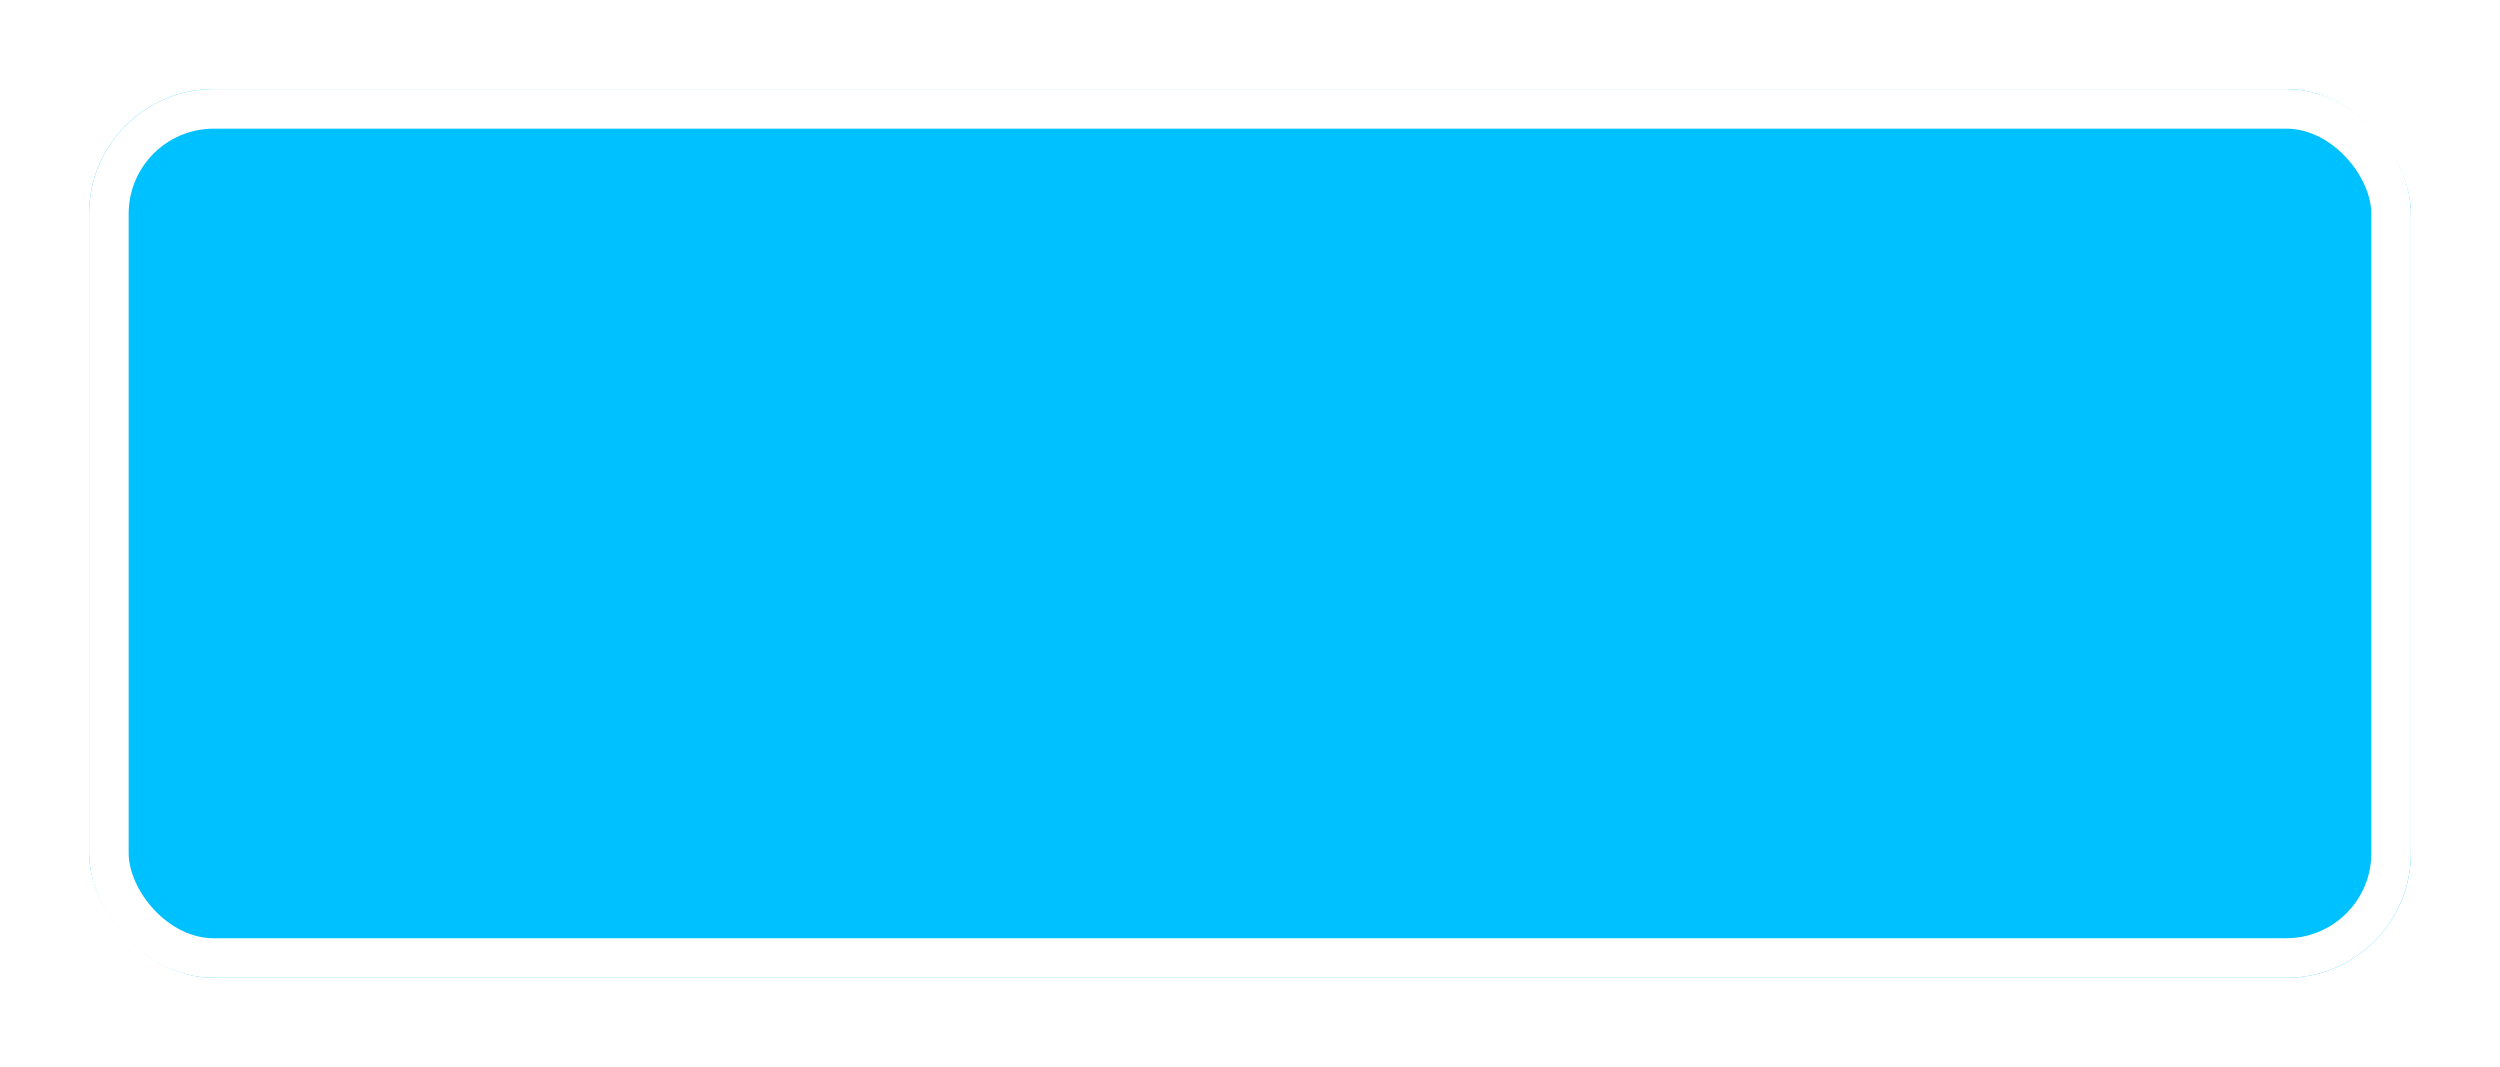
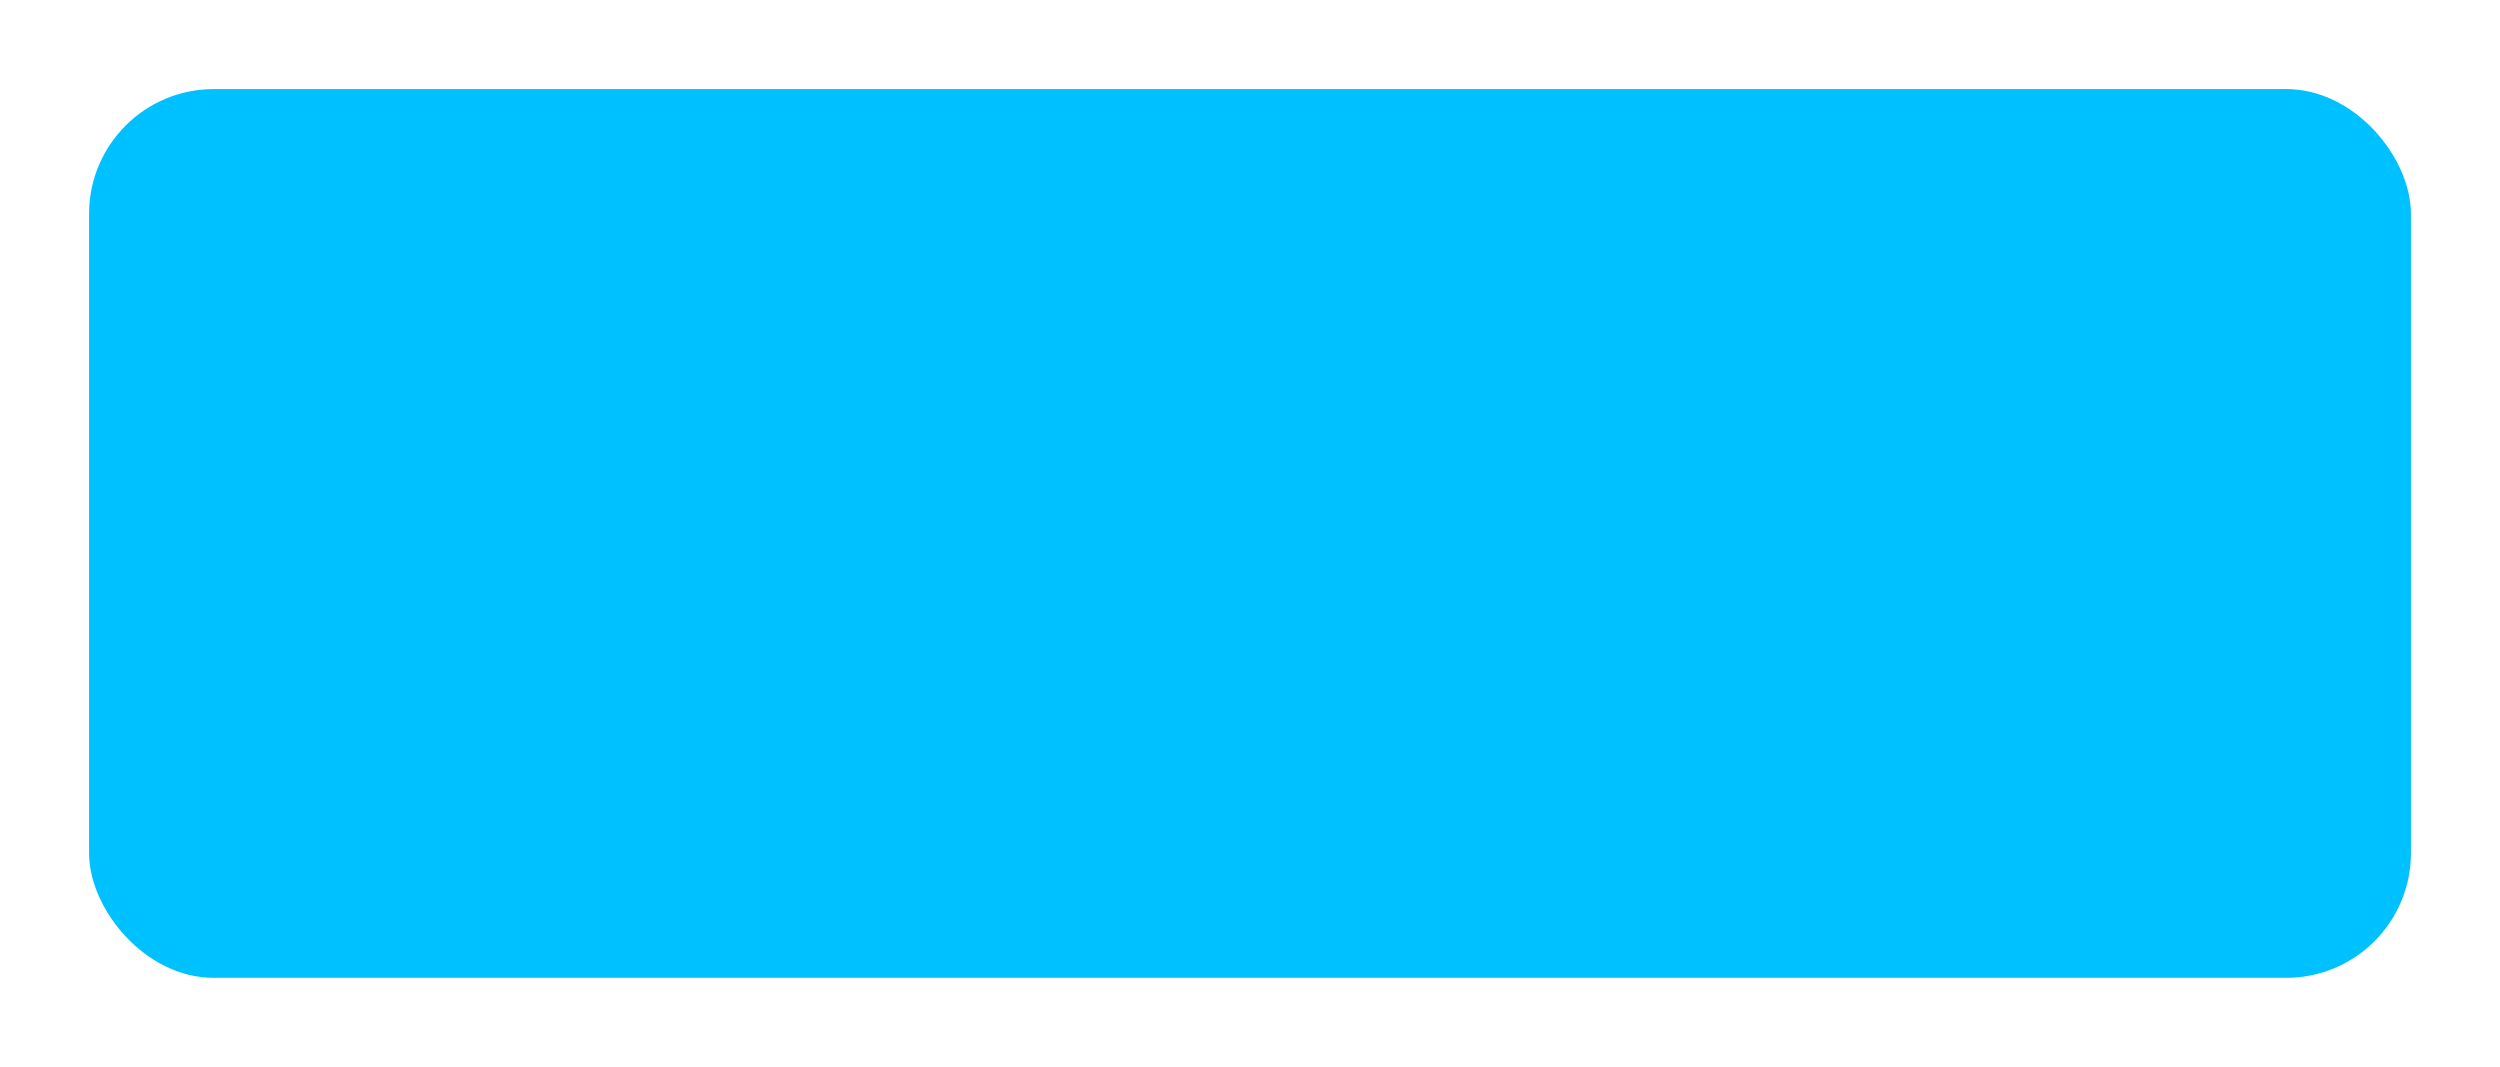
<svg xmlns="http://www.w3.org/2000/svg" width="1263" height="539" viewBox="0 0 1263 539" fill="none">
  <g filter="url(#filter0_d_300_350)">
    <rect x="45" y="44" width="1173" height="449" rx="63" fill="#00C1FF" />
-     <rect x="55" y="54" width="1153" height="429" rx="53" stroke="white" stroke-width="20" />
  </g>
  <defs>
    <filter id="filter0_d_300_350" x="0" y="0" width="1263" height="539" filterUnits="userSpaceOnUse" color-interpolation-filters="sRGB">
      <feFlood flood-opacity="0" result="BackgroundImageFix" />
      <feColorMatrix in="SourceAlpha" type="matrix" values="0 0 0 0 0 0 0 0 0 0 0 0 0 0 0 0 0 0 127 0" result="hardAlpha" />
      <feOffset dy="1" />
      <feGaussianBlur stdDeviation="22.5" />
      <feComposite in2="hardAlpha" operator="out" />
      <feColorMatrix type="matrix" values="0 0 0 0 0.325 0 0 0 0 0.635 0 0 0 0 0.988 0 0 0 1 0" />
      <feBlend mode="normal" in2="BackgroundImageFix" result="effect1_dropShadow_300_350" />
      <feBlend mode="normal" in="SourceGraphic" in2="effect1_dropShadow_300_350" result="shape" />
    </filter>
  </defs>
</svg>